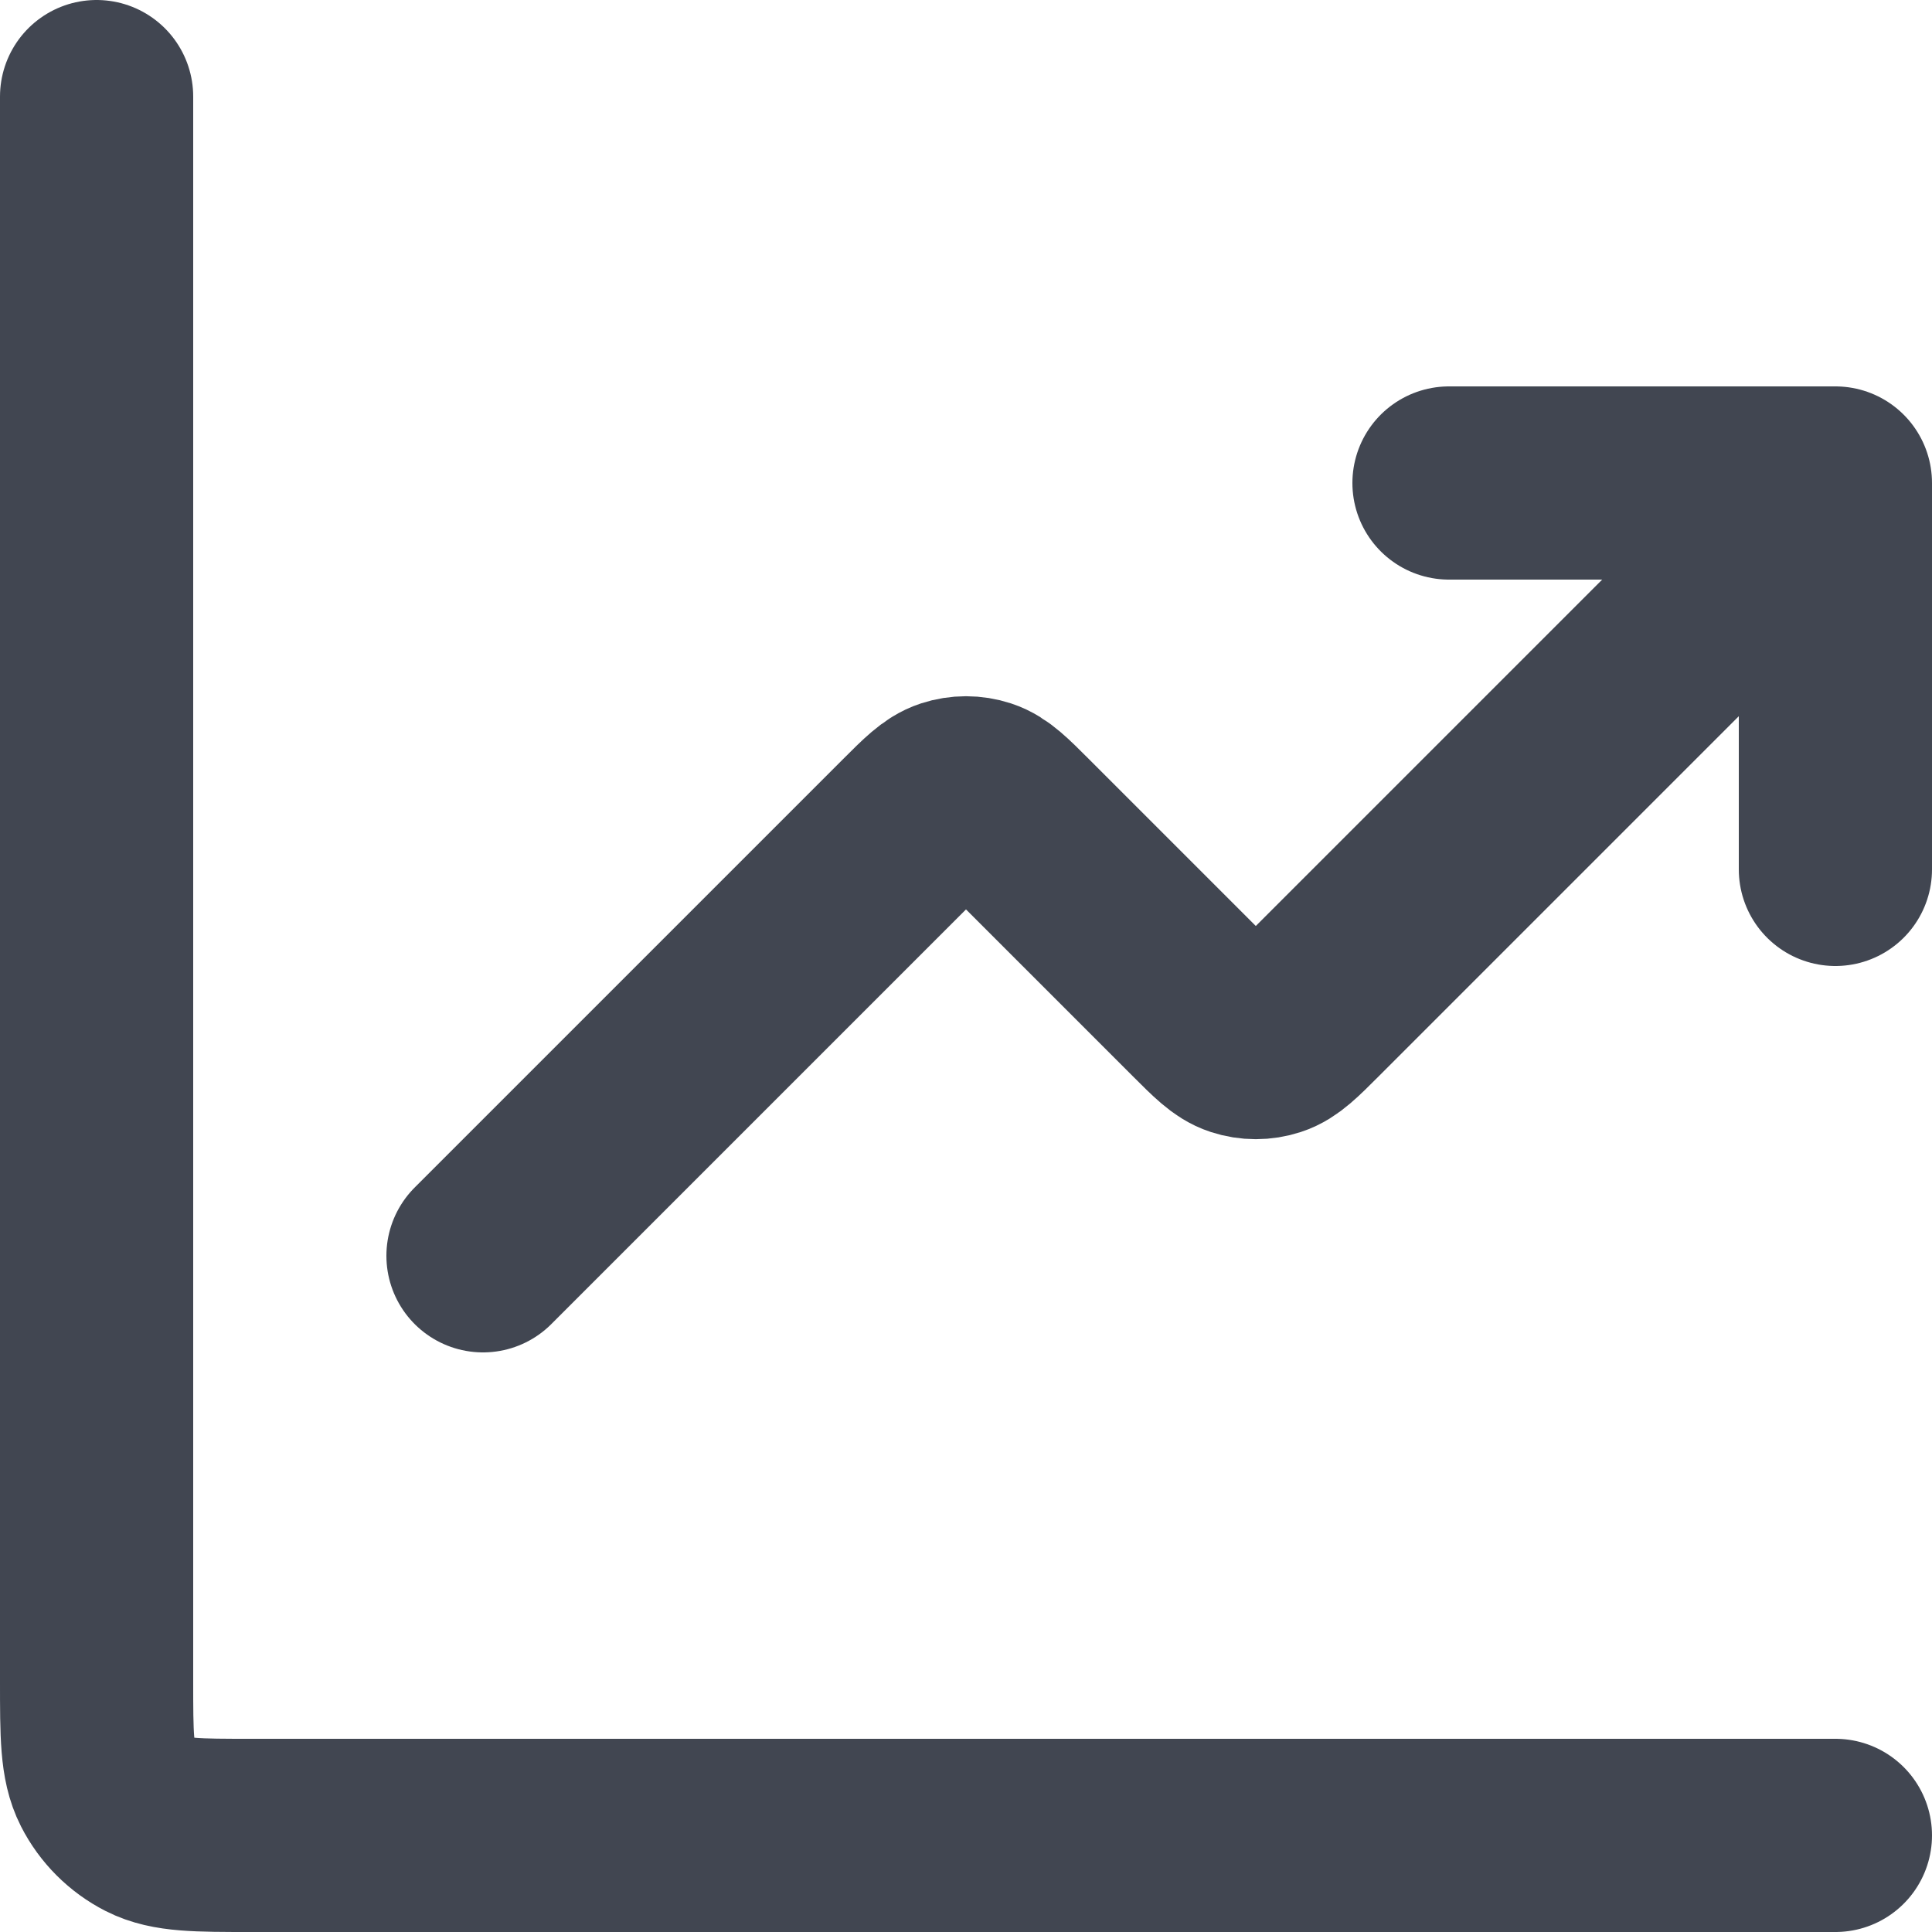
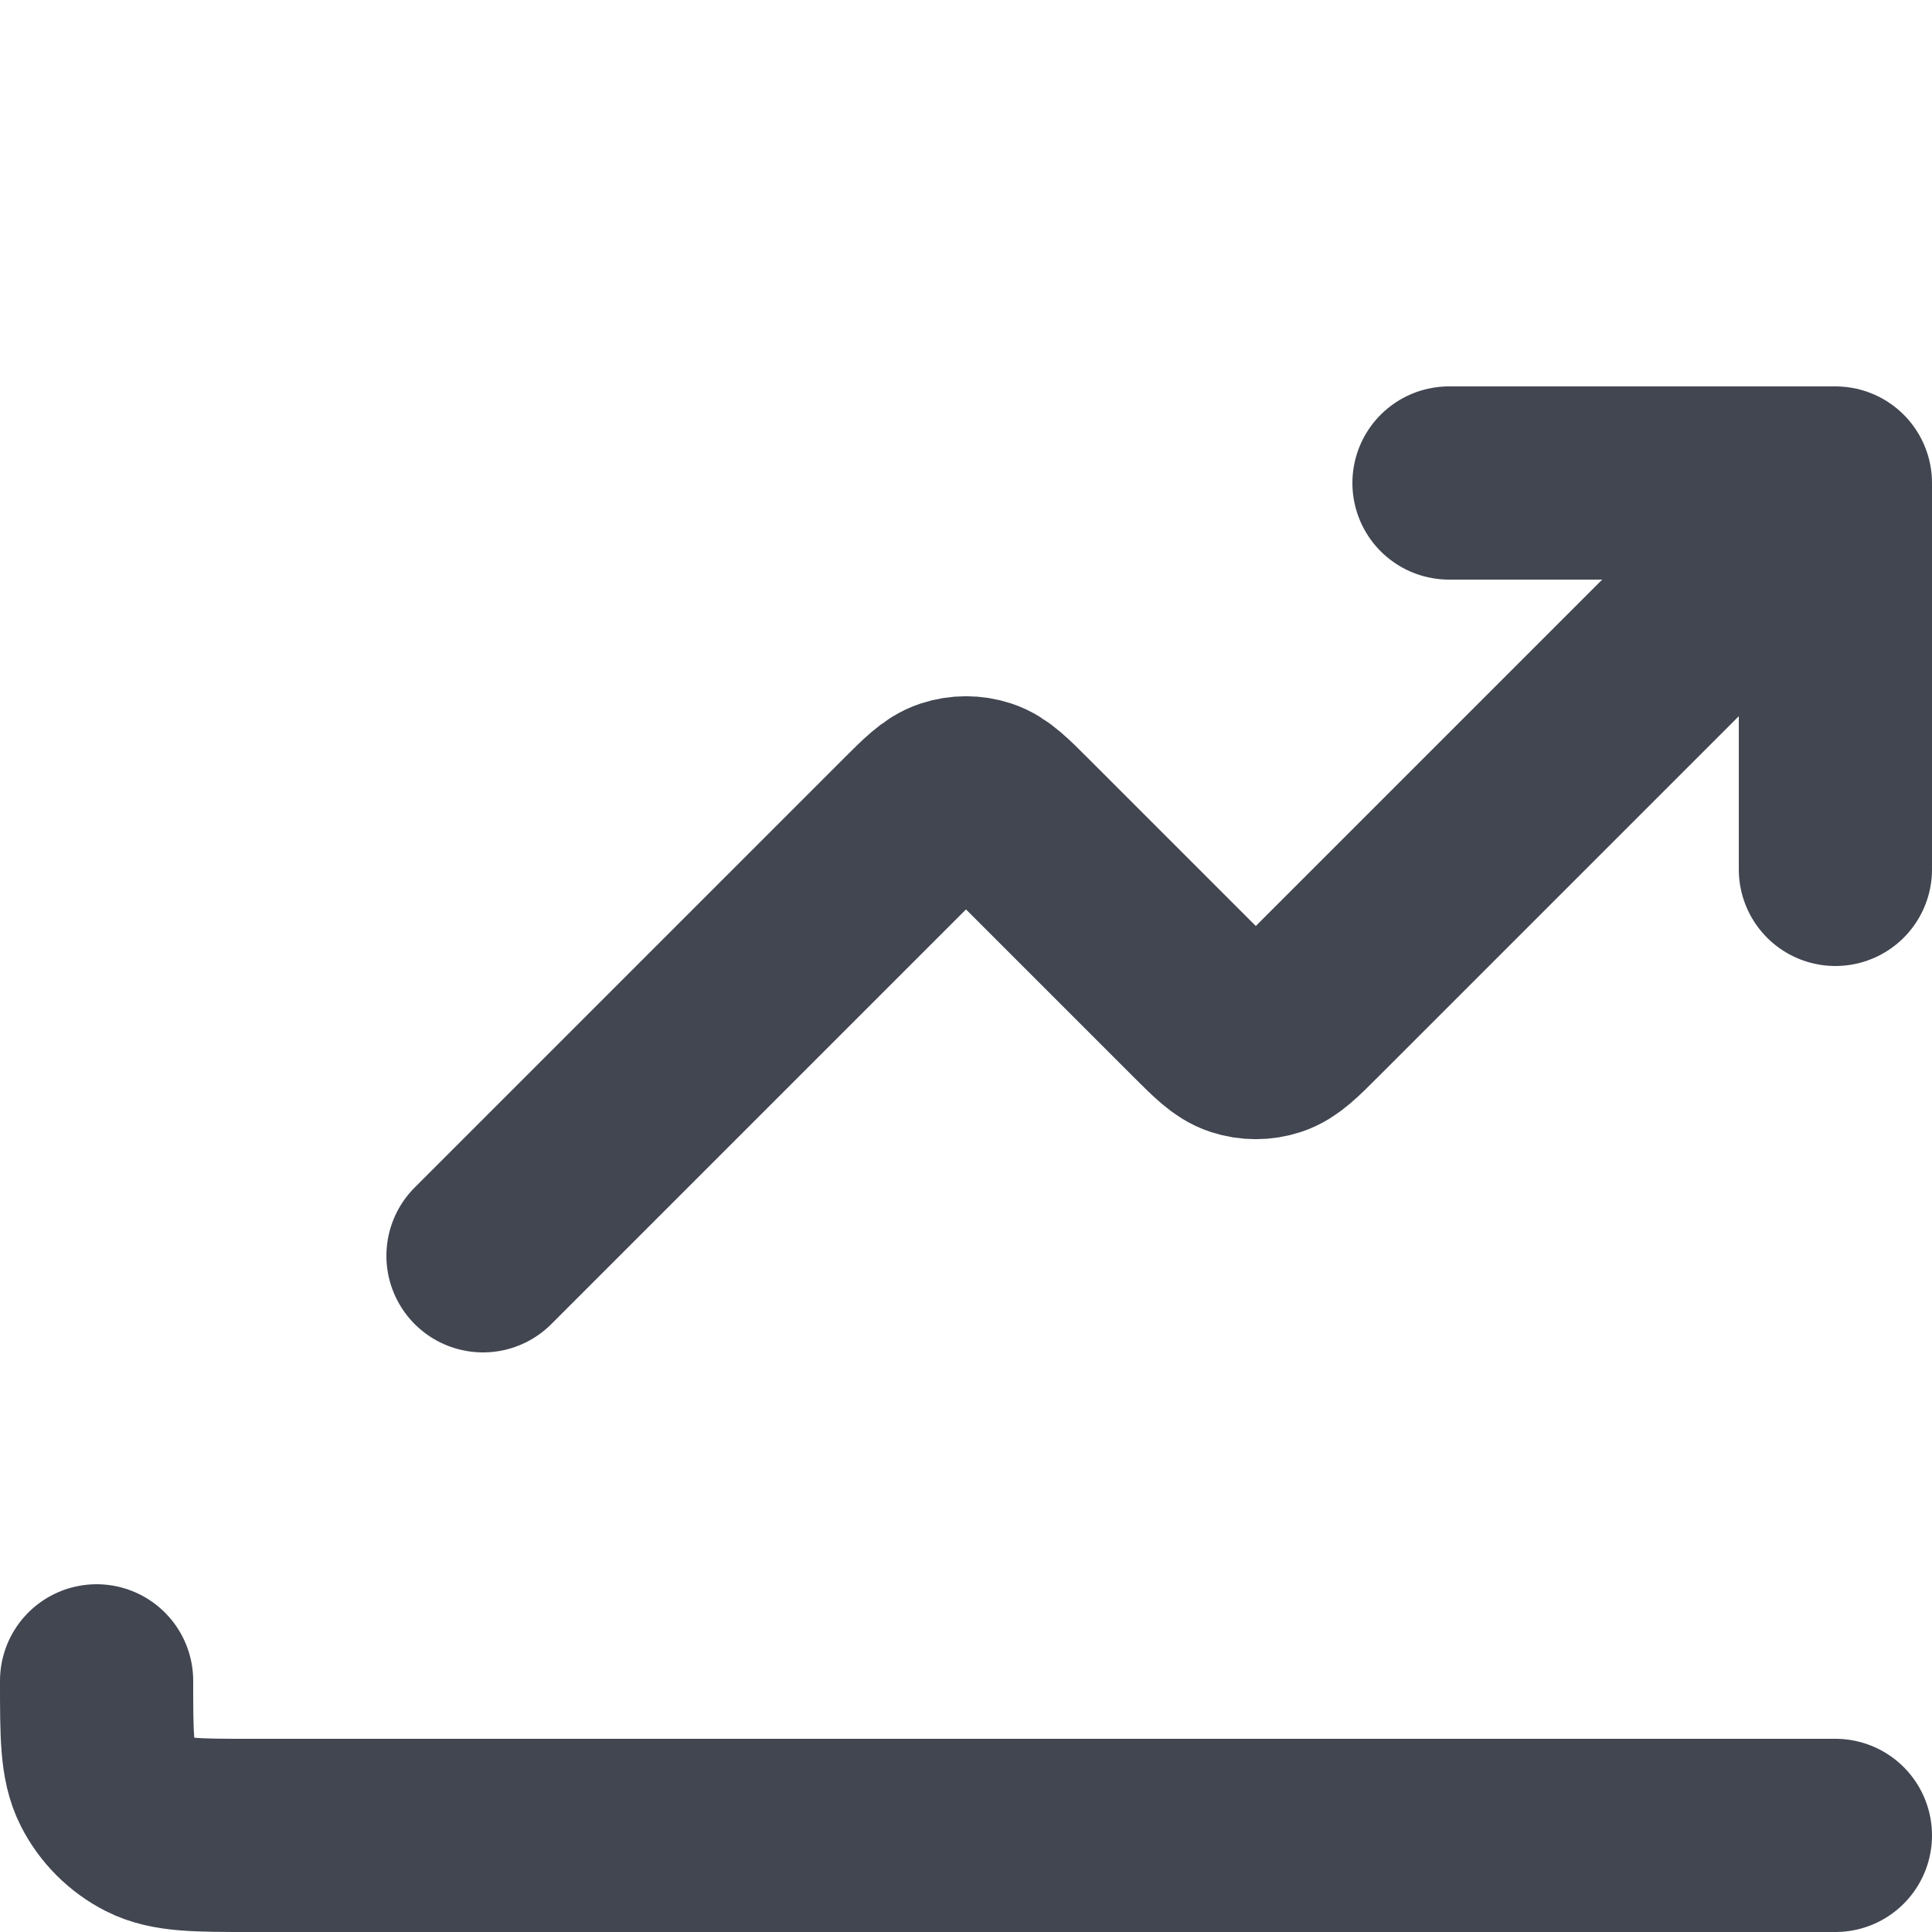
<svg xmlns="http://www.w3.org/2000/svg" preserveAspectRatio="none" width="100%" height="100%" overflow="visible" style="display: block;" viewBox="0 0 20 20" fill="none">
-   <path id="Icon" d="M19 19H2.6C2.04 19 1.76 19 1.546 18.891C1.358 18.795 1.205 18.642 1.109 18.454C1 18.24 1 17.96 1 17.4V1M19 5L13.566 10.434C13.368 10.632 13.269 10.731 13.155 10.768C13.054 10.801 12.946 10.801 12.845 10.768C12.731 10.731 12.632 10.632 12.434 10.434L10.566 8.566C10.368 8.368 10.269 8.269 10.155 8.232C10.054 8.199 9.946 8.199 9.845 8.232C9.731 8.269 9.632 8.368 9.434 8.566L5 13M19 5H15M19 5V9" stroke="#414651" stroke-width="2" stroke-linecap="round" stroke-linejoin="round" />
+   <path id="Icon" d="M19 19H2.6C2.04 19 1.76 19 1.546 18.891C1.358 18.795 1.205 18.642 1.109 18.454C1 18.24 1 17.96 1 17.4M19 5L13.566 10.434C13.368 10.632 13.269 10.731 13.155 10.768C13.054 10.801 12.946 10.801 12.845 10.768C12.731 10.731 12.632 10.632 12.434 10.434L10.566 8.566C10.368 8.368 10.269 8.269 10.155 8.232C10.054 8.199 9.946 8.199 9.845 8.232C9.731 8.269 9.632 8.368 9.434 8.566L5 13M19 5H15M19 5V9" stroke="#414651" stroke-width="2" stroke-linecap="round" stroke-linejoin="round" />
</svg>